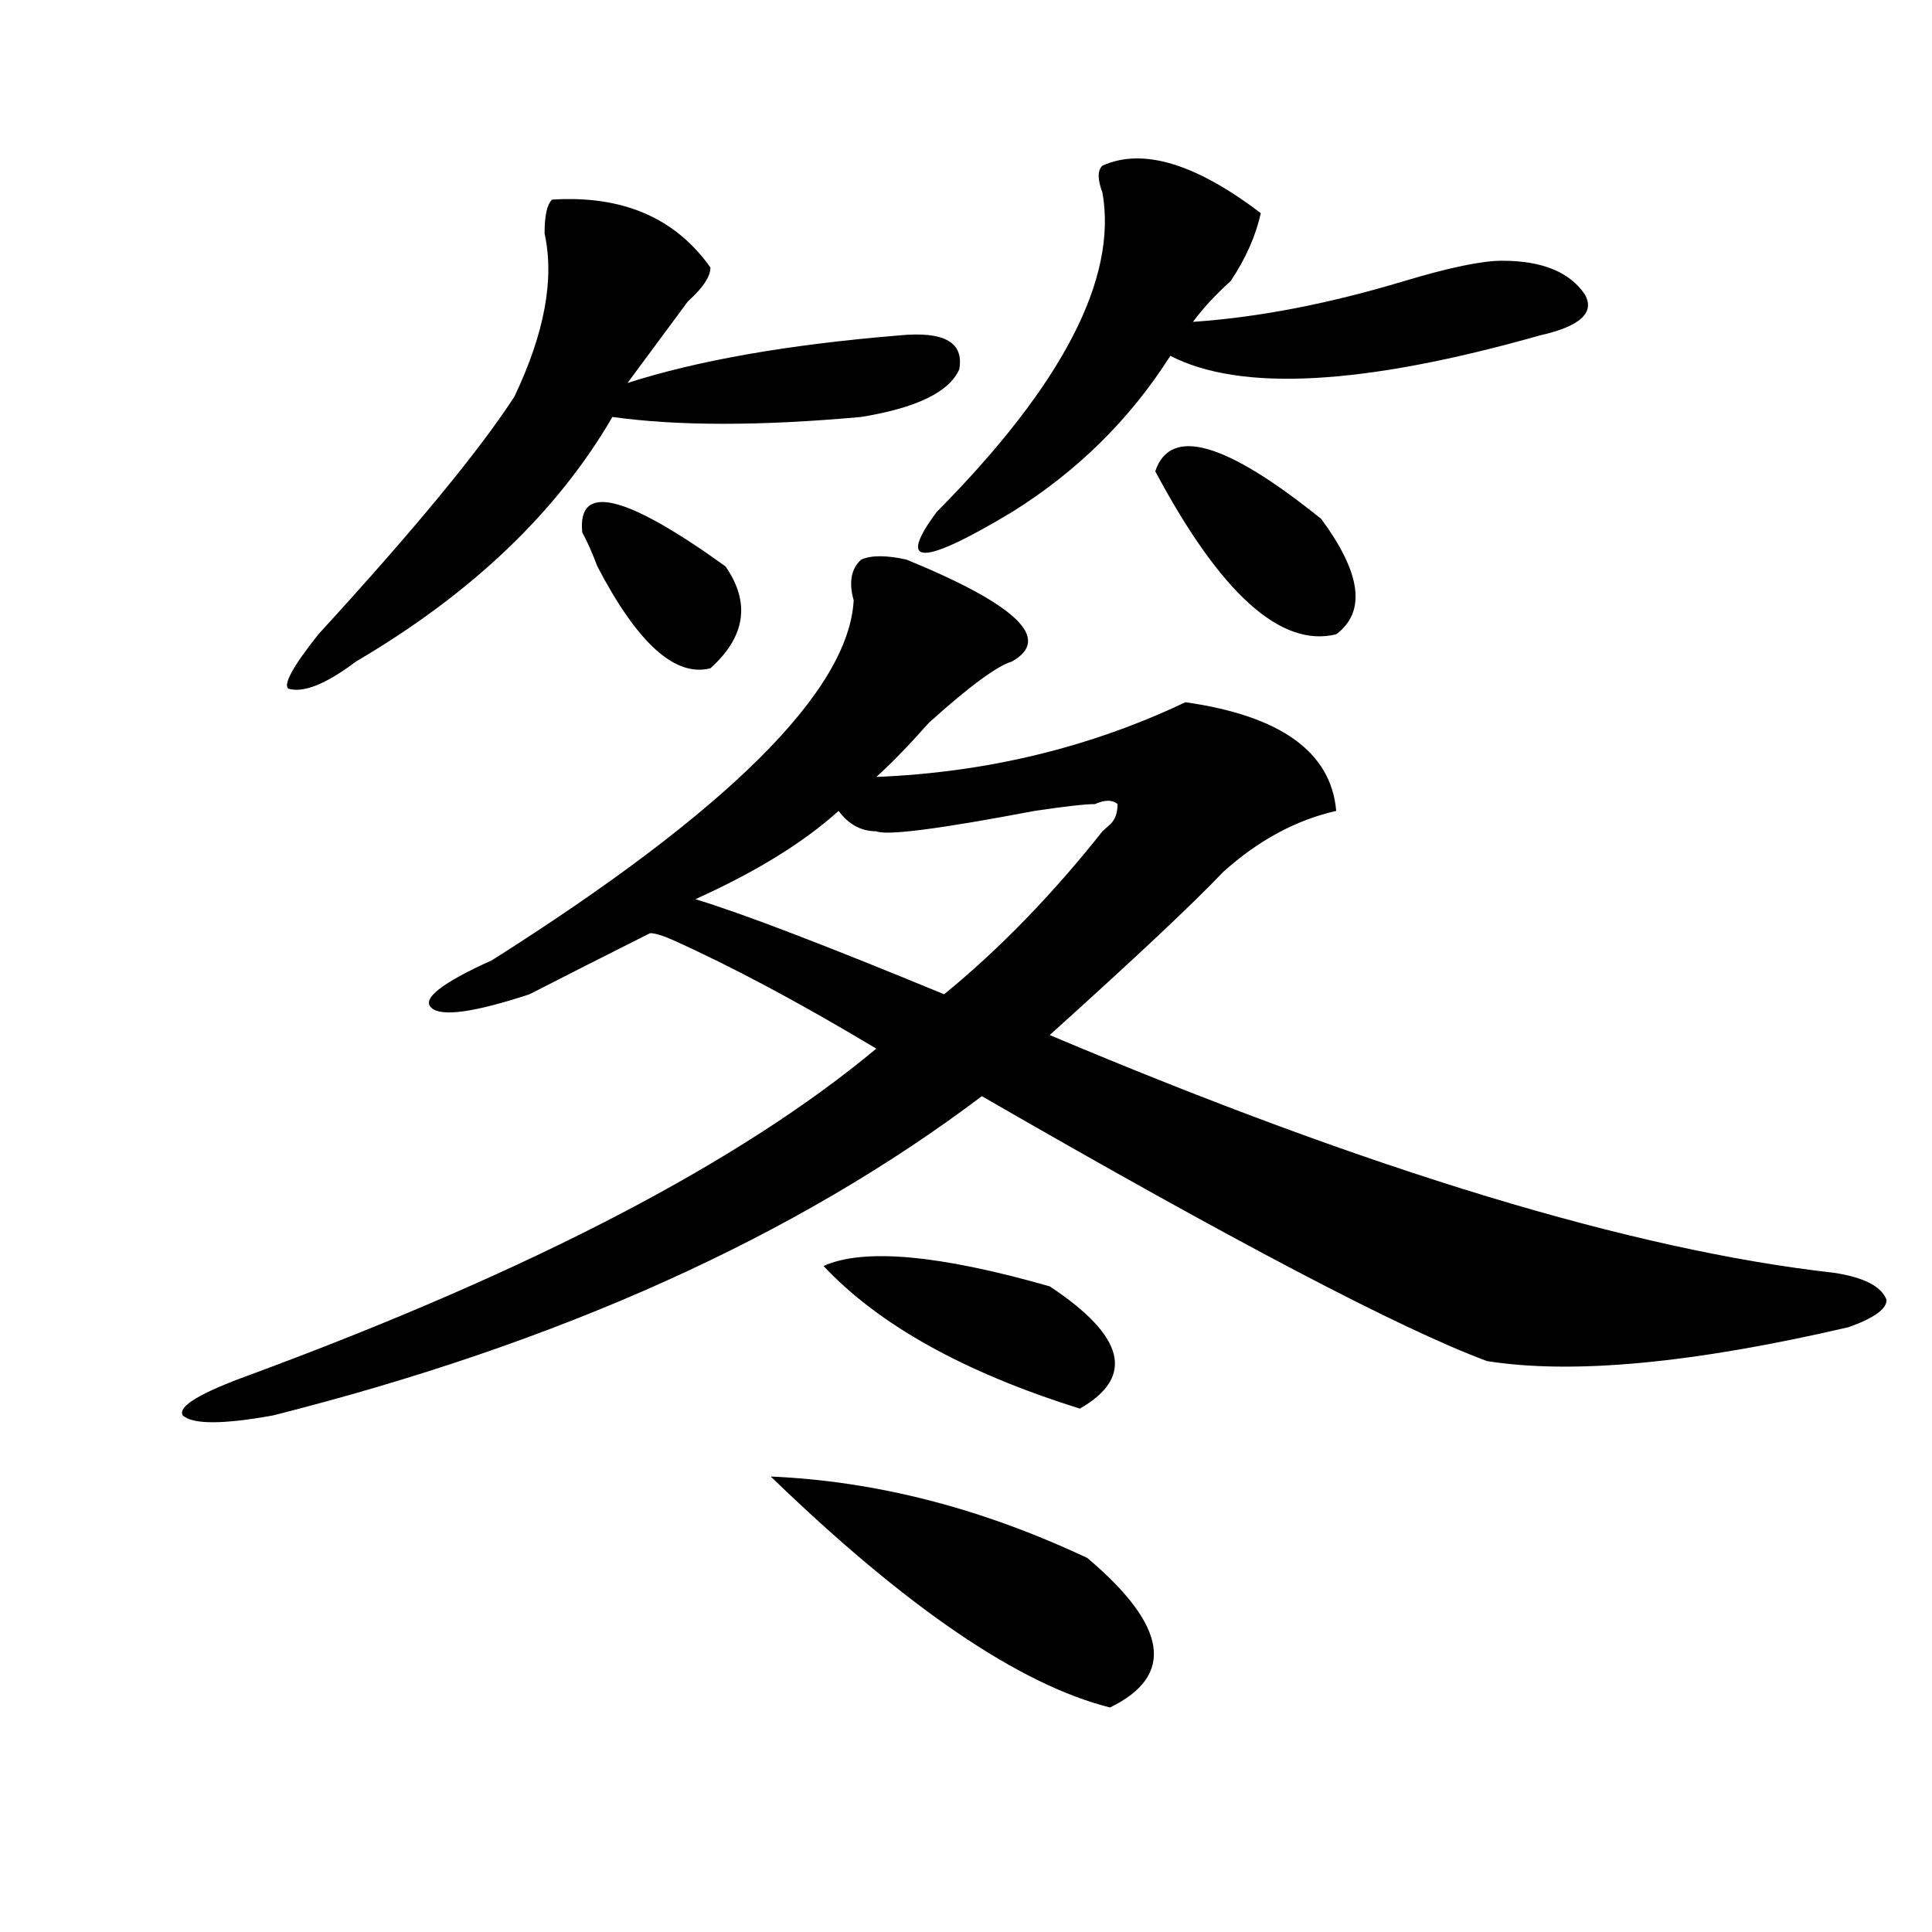
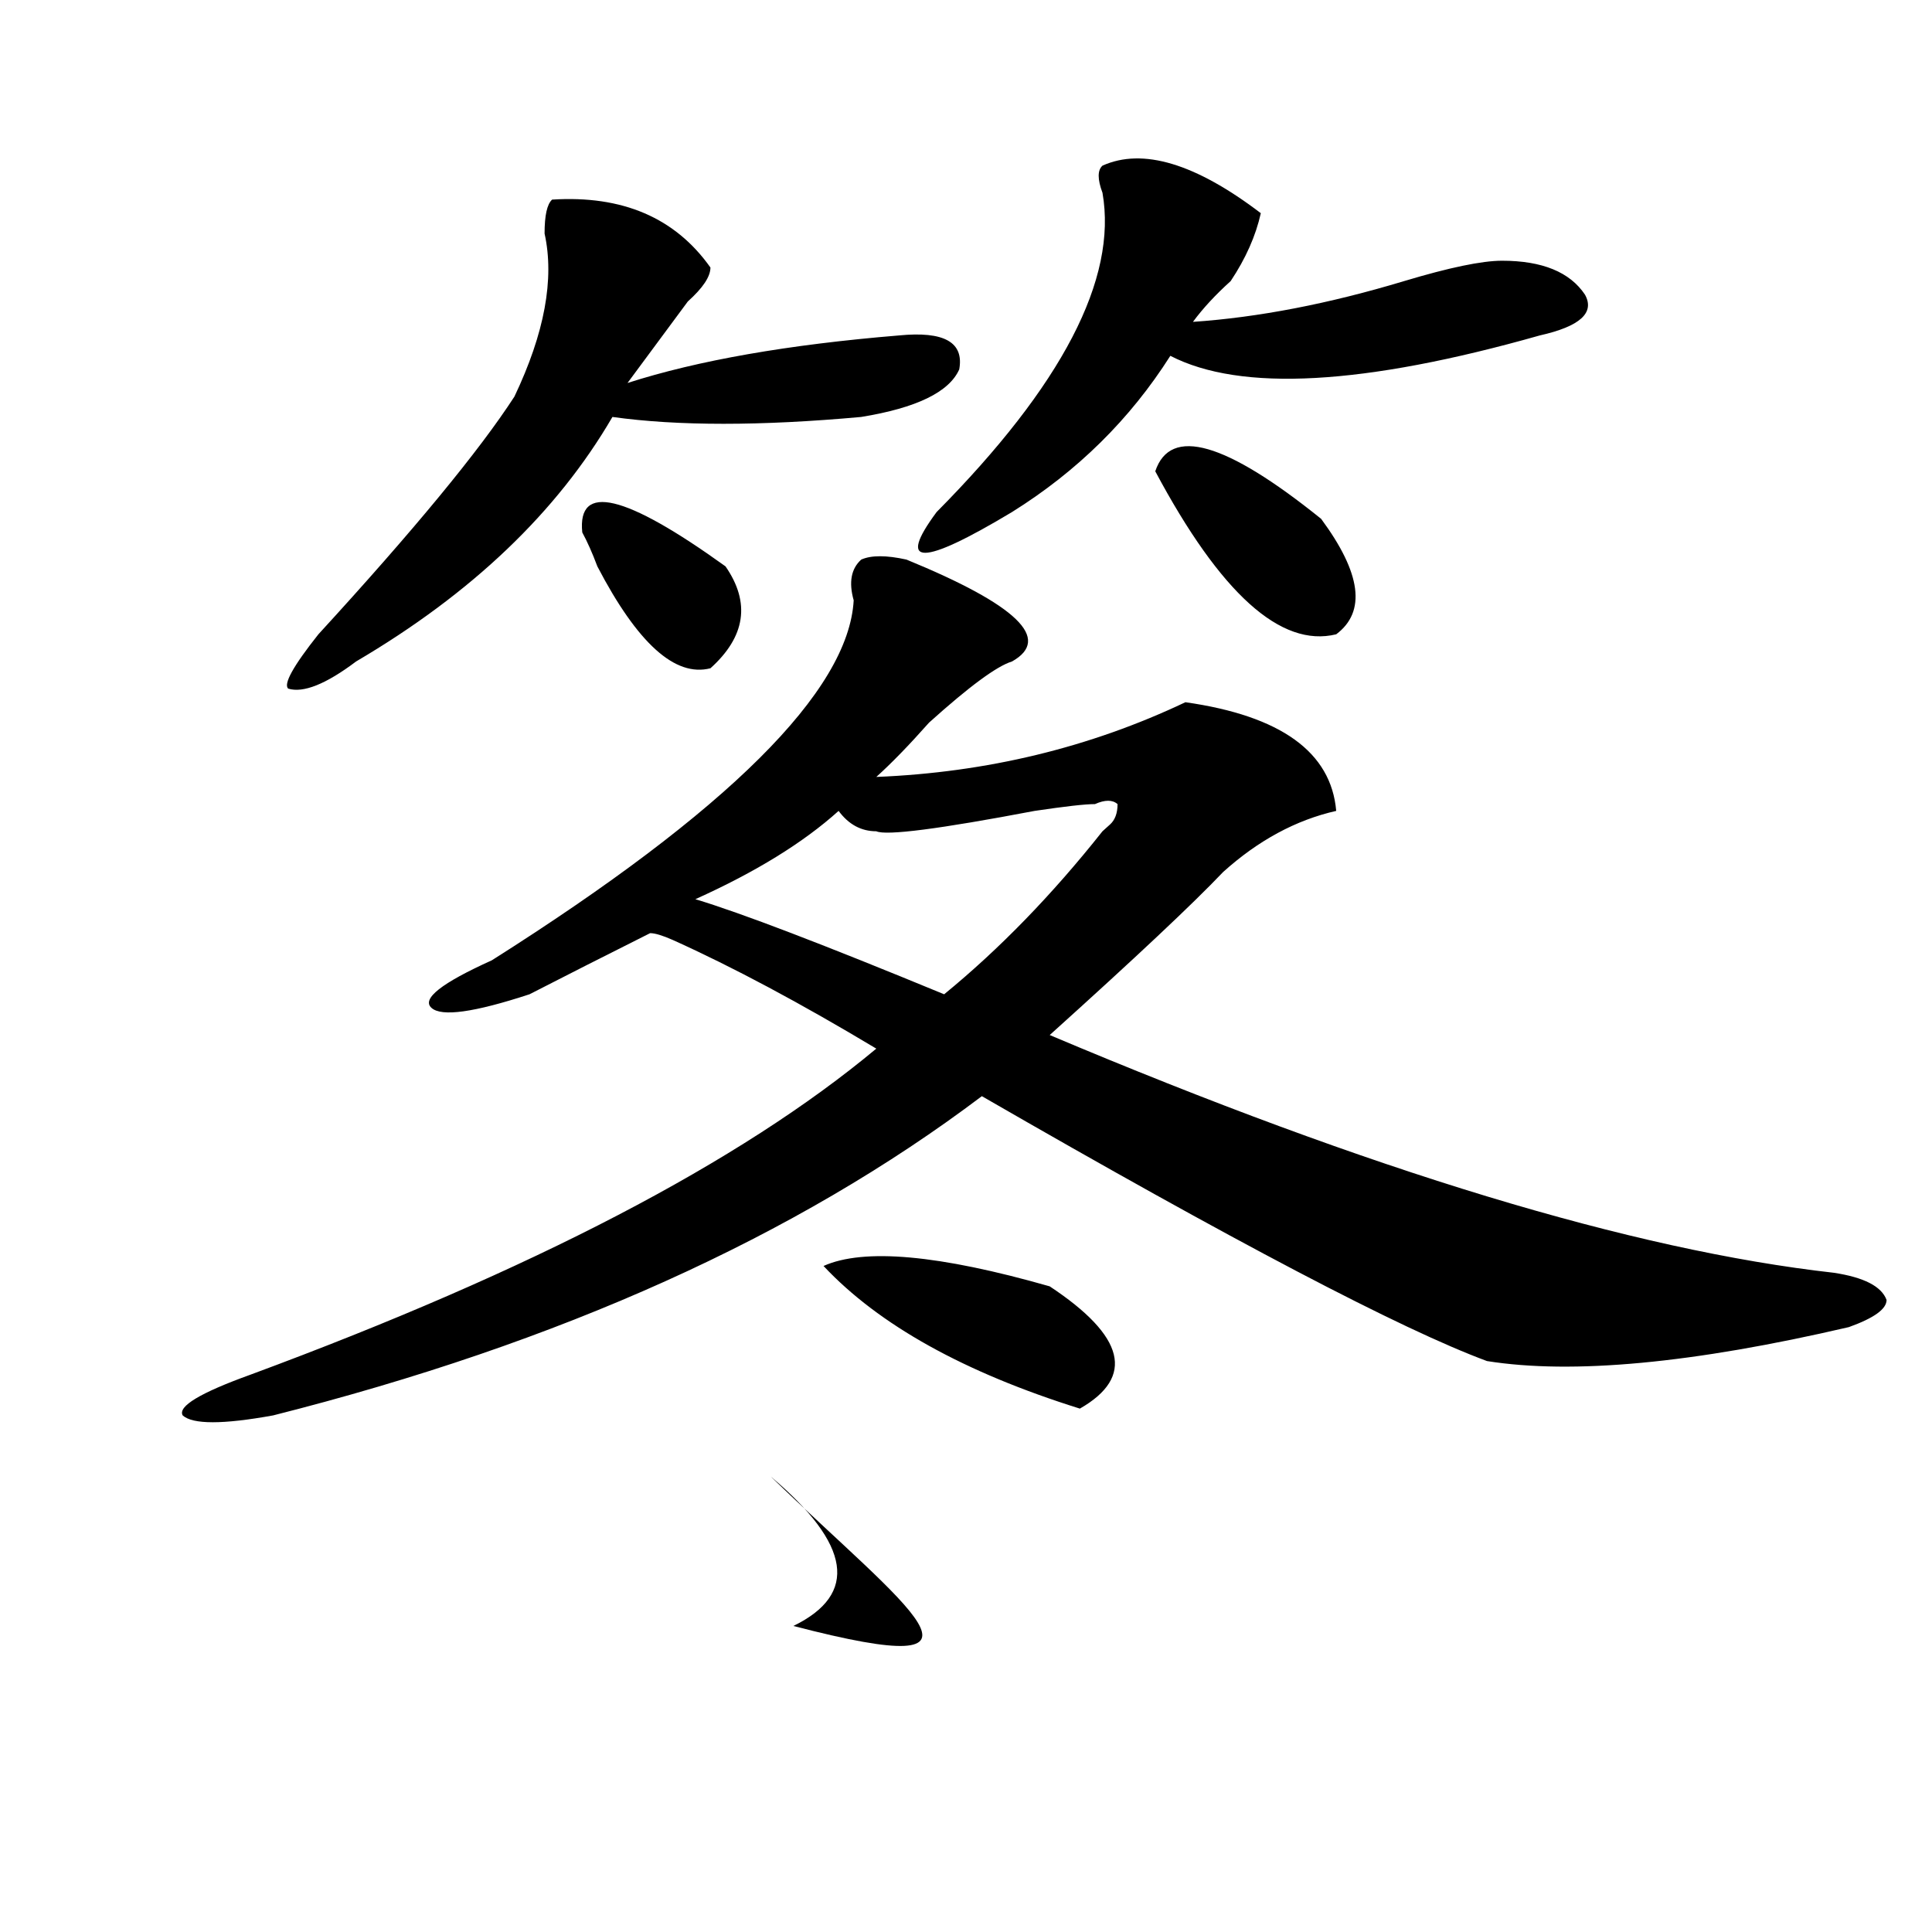
<svg xmlns="http://www.w3.org/2000/svg" version="1.1" id="图层_1" x="0px" y="0px" width="1000px" height="1000px" viewBox="0 0 1000 1000" enable-background="new 0 0 1000 1000" xml:space="preserve">
-   <path d="M469.184,289.641c57.194,23.456,75.425,41.034,54.633,52.734c-7.805,2.362-22.134,12.909-42.926,31.641  c-10.427,11.755-19.512,21.094-27.316,28.125c57.194-2.308,110.546-15.216,159.996-38.672c49.39,7.031,75.425,25.817,78.047,56.25  c-20.853,4.724-40.364,15.271-58.535,31.641c-15.609,16.425-45.548,44.55-89.754,84.375  c166.46,70.313,301.761,111.347,405.844,123.047c15.609,2.362,24.694,7.031,27.316,14.063c0,4.724-6.524,9.394-19.512,14.063  c-80.669,18.786-143.106,24.609-187.313,17.578c-44.267-16.37-131.399-62.073-261.457-137.109  c-96.278,72.675-218.531,127.771-366.82,165.234c-26.036,4.724-41.646,4.724-46.828,0c-2.622-4.669,9.085-11.7,35.121-21.094  c145.667-53.888,253.652-110.138,323.895-168.75c-39.023-23.401-74.145-42.188-105.363-56.25c-5.243-2.308-9.146-3.516-11.707-3.516  c-23.414,11.755-44.267,22.302-62.438,31.641c-28.657,9.394-45.548,11.755-50.73,7.031c-5.243-4.669,5.183-12.854,31.219-24.609  c122.253-77.344,184.69-139.417,187.313-186.328c-2.622-9.339-1.341-16.37,3.902-21.094  C450.952,287.333,458.757,287.333,469.184,289.641z M285.773,103.313c36.401-2.308,63.718,9.394,81.949,35.156  c0,4.724-3.902,10.547-11.707,17.578c-10.427,14.063-20.853,28.125-31.219,42.188c36.401-11.7,83.229-19.886,140.484-24.609  c23.414-2.308,33.78,3.516,31.219,17.578c-5.243,11.755-22.134,19.94-50.73,24.609c-52.071,4.724-94.997,4.724-128.777,0  c-28.657,49.219-72.864,91.406-132.68,126.563c-15.609,11.755-27.316,16.425-35.121,14.063c-2.622-2.308,2.562-11.7,15.609-28.125  c49.39-53.888,83.229-94.922,101.461-123.047c15.609-32.794,20.792-60.919,15.609-84.375  C281.871,111.552,283.151,105.675,285.773,103.313z M301.383,275.578c-2.622-25.763,22.073-19.886,74.145,17.578  c12.987,18.786,10.366,36.364-7.805,52.734c-18.231,4.724-37.743-12.854-58.535-52.734  C306.565,286.125,303.944,280.302,301.383,275.578z M434.063,419.719c-18.231,16.425-42.926,31.641-74.145,45.703  c23.414,7.031,66.34,23.456,128.777,49.219c28.597-23.401,55.913-51.526,81.949-84.375l3.902-3.516  c2.562-2.308,3.902-5.823,3.902-10.547c-2.622-2.308-6.524-2.308-11.707,0c-5.243,0-15.609,1.208-31.219,3.516  c-49.45,9.394-76.767,12.909-81.949,10.547C445.77,430.266,439.245,426.75,434.063,419.719z M398.941,764.25  c54.633,2.362,109.266,16.425,163.898,42.188c41.585,35.156,45.487,60.919,11.707,77.344  C527.719,872.025,469.184,832.2,398.941,764.25z M426.258,655.266c20.792-9.339,59.815-5.823,117.07,10.547  c39.023,25.817,44.206,46.911,15.609,63.281C499.062,710.362,454.854,685.753,426.258,655.266z M570.645,85.734  c20.792-9.339,48.108-1.153,81.949,24.609c-2.622,11.755-7.805,23.456-15.609,35.156c-7.805,7.031-14.329,14.063-19.512,21.094  c33.78-2.308,70.242-9.339,109.266-21.094c23.414-7.031,40.304-10.547,50.73-10.547c20.792,0,35.121,5.878,42.926,17.578  c5.183,9.394-2.622,16.425-23.414,21.094c-91.095,25.817-154.813,29.333-191.215,10.547c-20.853,32.849-48.169,59.766-81.949,80.859  c-46.828,28.125-59.876,28.125-39.023,0c64.999-65.589,93.656-120.685,85.852-165.234C568.022,92.766,568.022,88.097,570.645,85.734  z M597.961,243.938c7.805-23.401,36.401-15.216,85.852,24.609c20.792,28.125,23.414,48.065,7.805,59.766  C662.96,335.344,631.741,307.219,597.961,243.938z" />
+   <path d="M469.184,289.641c57.194,23.456,75.425,41.034,54.633,52.734c-7.805,2.362-22.134,12.909-42.926,31.641  c-10.427,11.755-19.512,21.094-27.316,28.125c57.194-2.308,110.546-15.216,159.996-38.672c49.39,7.031,75.425,25.817,78.047,56.25  c-20.853,4.724-40.364,15.271-58.535,31.641c-15.609,16.425-45.548,44.55-89.754,84.375  c166.46,70.313,301.761,111.347,405.844,123.047c15.609,2.362,24.694,7.031,27.316,14.063c0,4.724-6.524,9.394-19.512,14.063  c-80.669,18.786-143.106,24.609-187.313,17.578c-44.267-16.37-131.399-62.073-261.457-137.109  c-96.278,72.675-218.531,127.771-366.82,165.234c-26.036,4.724-41.646,4.724-46.828,0c-2.622-4.669,9.085-11.7,35.121-21.094  c145.667-53.888,253.652-110.138,323.895-168.75c-39.023-23.401-74.145-42.188-105.363-56.25c-5.243-2.308-9.146-3.516-11.707-3.516  c-23.414,11.755-44.267,22.302-62.438,31.641c-28.657,9.394-45.548,11.755-50.73,7.031c-5.243-4.669,5.183-12.854,31.219-24.609  c122.253-77.344,184.69-139.417,187.313-186.328c-2.622-9.339-1.341-16.37,3.902-21.094  C450.952,287.333,458.757,287.333,469.184,289.641z M285.773,103.313c36.401-2.308,63.718,9.394,81.949,35.156  c0,4.724-3.902,10.547-11.707,17.578c-10.427,14.063-20.853,28.125-31.219,42.188c36.401-11.7,83.229-19.886,140.484-24.609  c23.414-2.308,33.78,3.516,31.219,17.578c-5.243,11.755-22.134,19.94-50.73,24.609c-52.071,4.724-94.997,4.724-128.777,0  c-28.657,49.219-72.864,91.406-132.68,126.563c-15.609,11.755-27.316,16.425-35.121,14.063c-2.622-2.308,2.562-11.7,15.609-28.125  c49.39-53.888,83.229-94.922,101.461-123.047c15.609-32.794,20.792-60.919,15.609-84.375  C281.871,111.552,283.151,105.675,285.773,103.313z M301.383,275.578c-2.622-25.763,22.073-19.886,74.145,17.578  c12.987,18.786,10.366,36.364-7.805,52.734c-18.231,4.724-37.743-12.854-58.535-52.734  C306.565,286.125,303.944,280.302,301.383,275.578z M434.063,419.719c-18.231,16.425-42.926,31.641-74.145,45.703  c23.414,7.031,66.34,23.456,128.777,49.219c28.597-23.401,55.913-51.526,81.949-84.375l3.902-3.516  c2.562-2.308,3.902-5.823,3.902-10.547c-2.622-2.308-6.524-2.308-11.707,0c-5.243,0-15.609,1.208-31.219,3.516  c-49.45,9.394-76.767,12.909-81.949,10.547C445.77,430.266,439.245,426.75,434.063,419.719z M398.941,764.25  c41.585,35.156,45.487,60.919,11.707,77.344  C527.719,872.025,469.184,832.2,398.941,764.25z M426.258,655.266c20.792-9.339,59.815-5.823,117.07,10.547  c39.023,25.817,44.206,46.911,15.609,63.281C499.062,710.362,454.854,685.753,426.258,655.266z M570.645,85.734  c20.792-9.339,48.108-1.153,81.949,24.609c-2.622,11.755-7.805,23.456-15.609,35.156c-7.805,7.031-14.329,14.063-19.512,21.094  c33.78-2.308,70.242-9.339,109.266-21.094c23.414-7.031,40.304-10.547,50.73-10.547c20.792,0,35.121,5.878,42.926,17.578  c5.183,9.394-2.622,16.425-23.414,21.094c-91.095,25.817-154.813,29.333-191.215,10.547c-20.853,32.849-48.169,59.766-81.949,80.859  c-46.828,28.125-59.876,28.125-39.023,0c64.999-65.589,93.656-120.685,85.852-165.234C568.022,92.766,568.022,88.097,570.645,85.734  z M597.961,243.938c7.805-23.401,36.401-15.216,85.852,24.609c20.792,28.125,23.414,48.065,7.805,59.766  C662.96,335.344,631.741,307.219,597.961,243.938z" />
</svg>